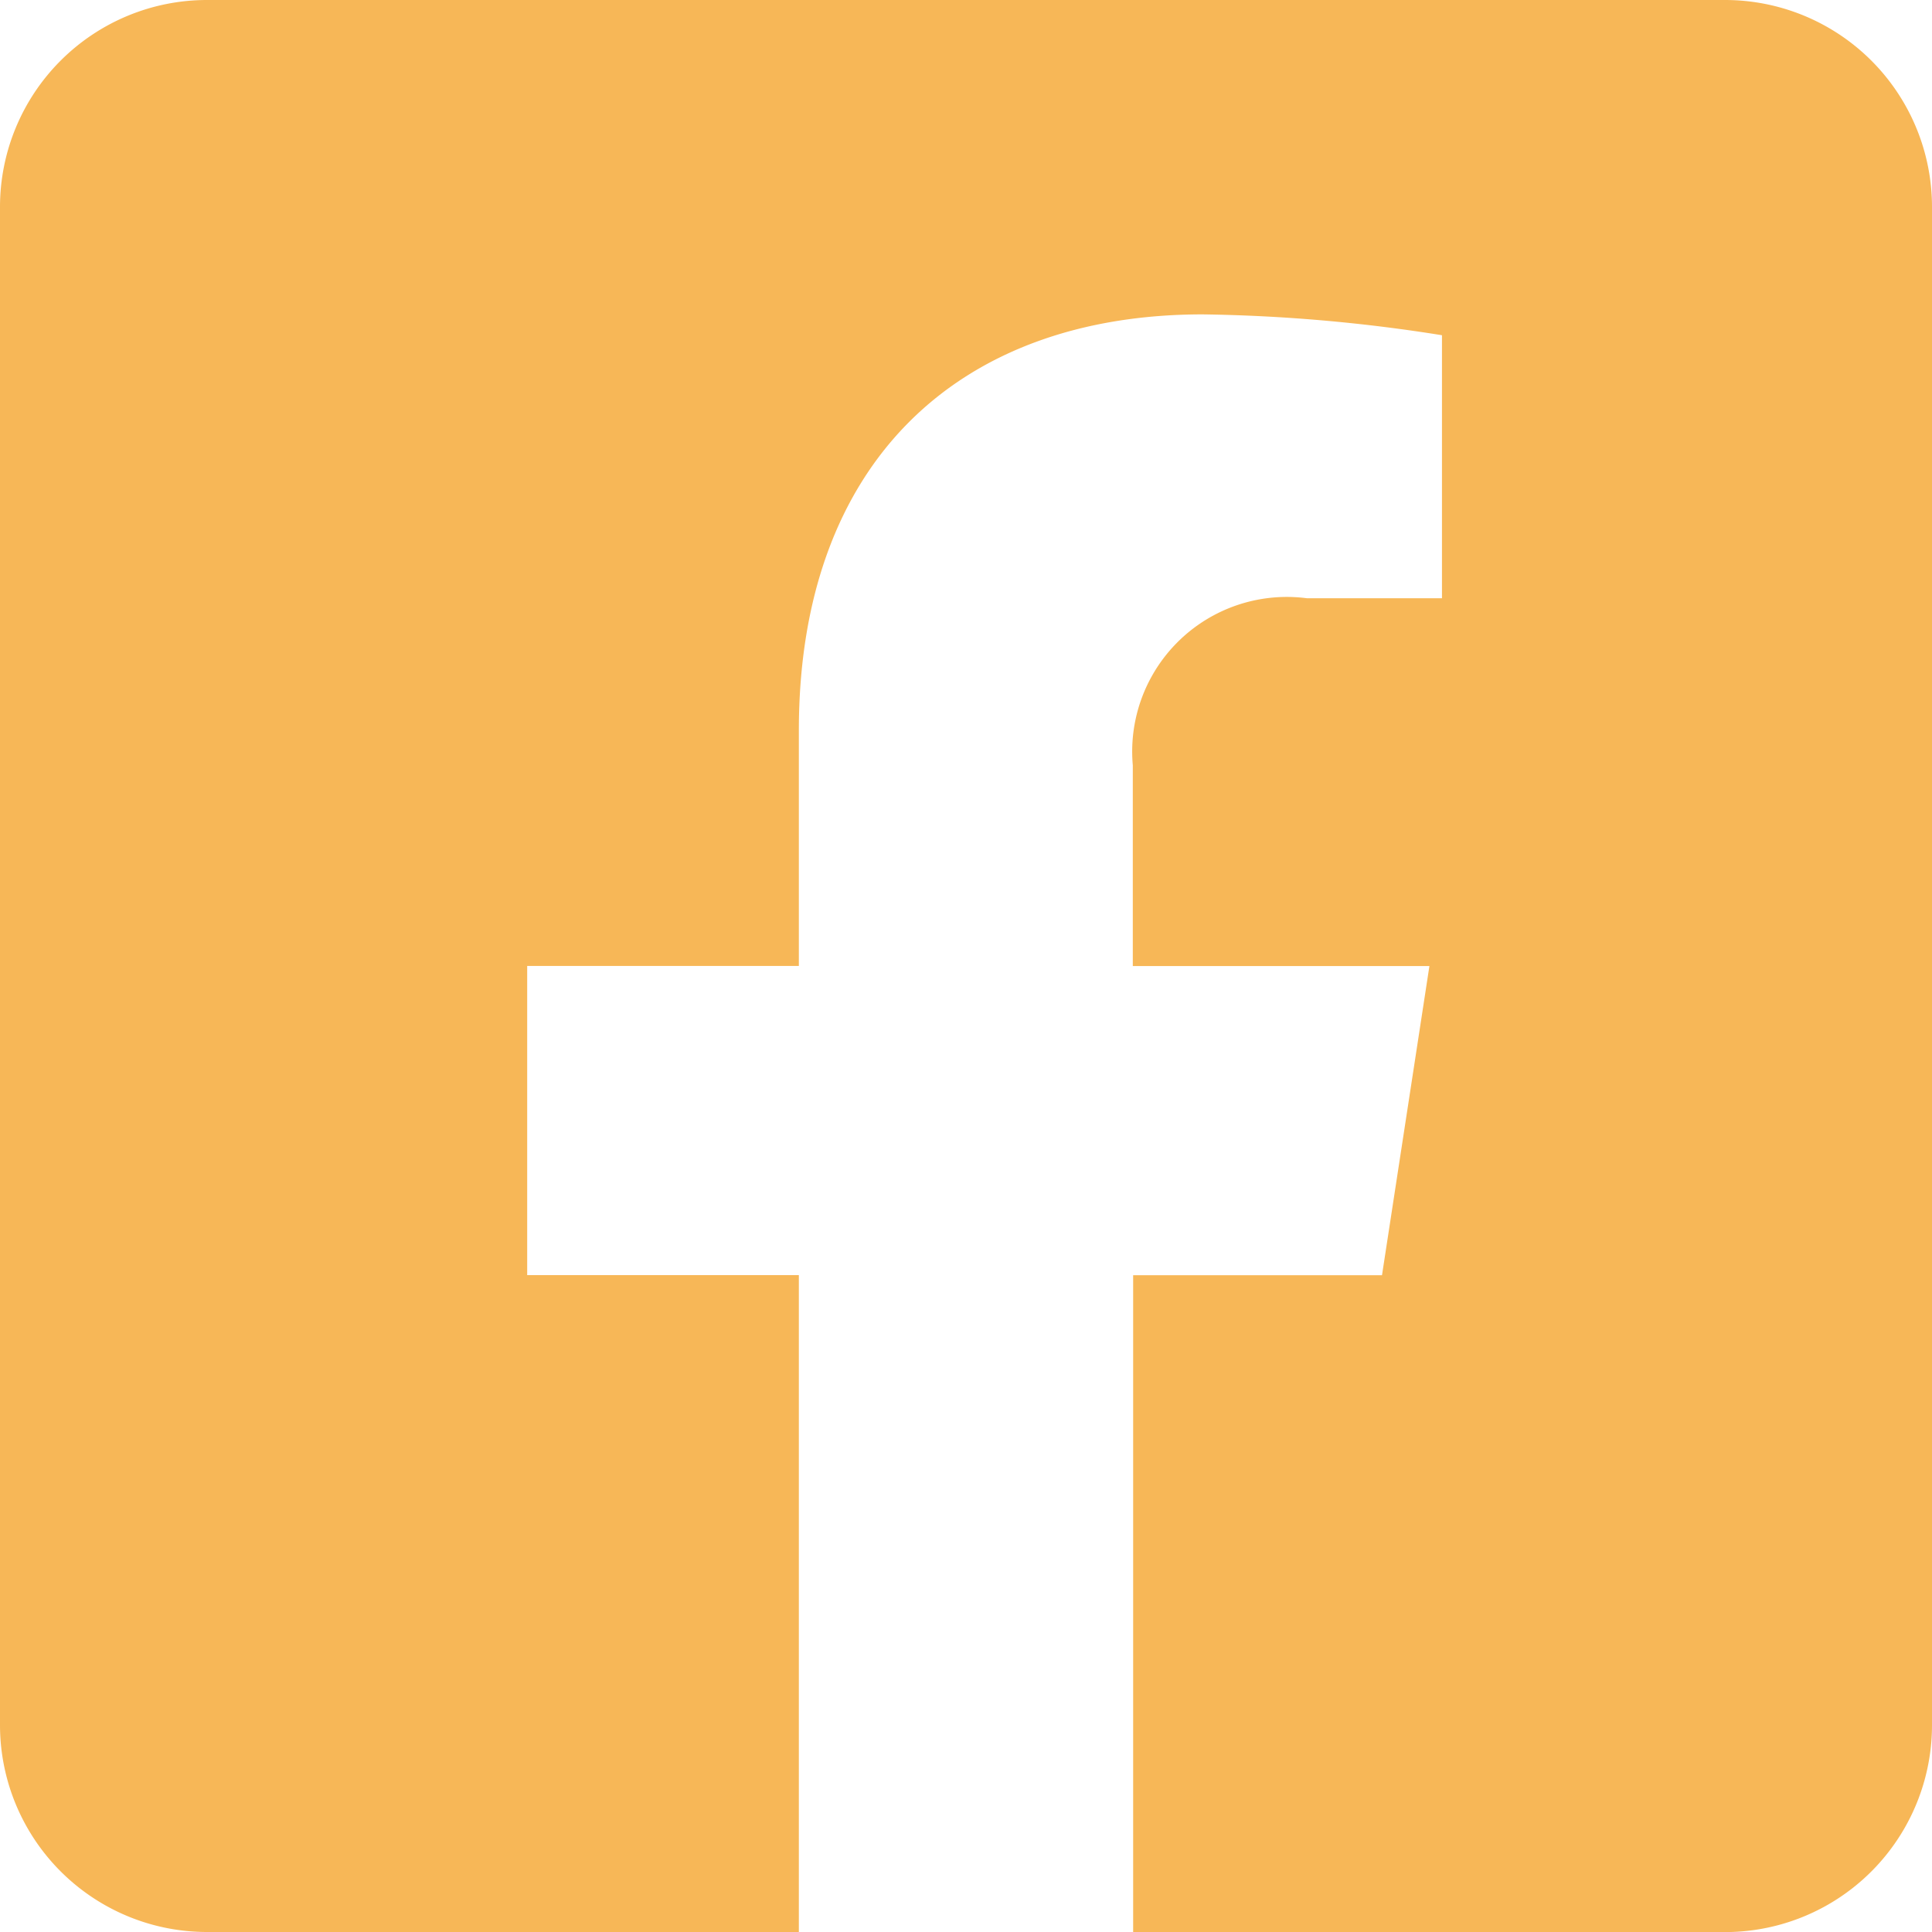
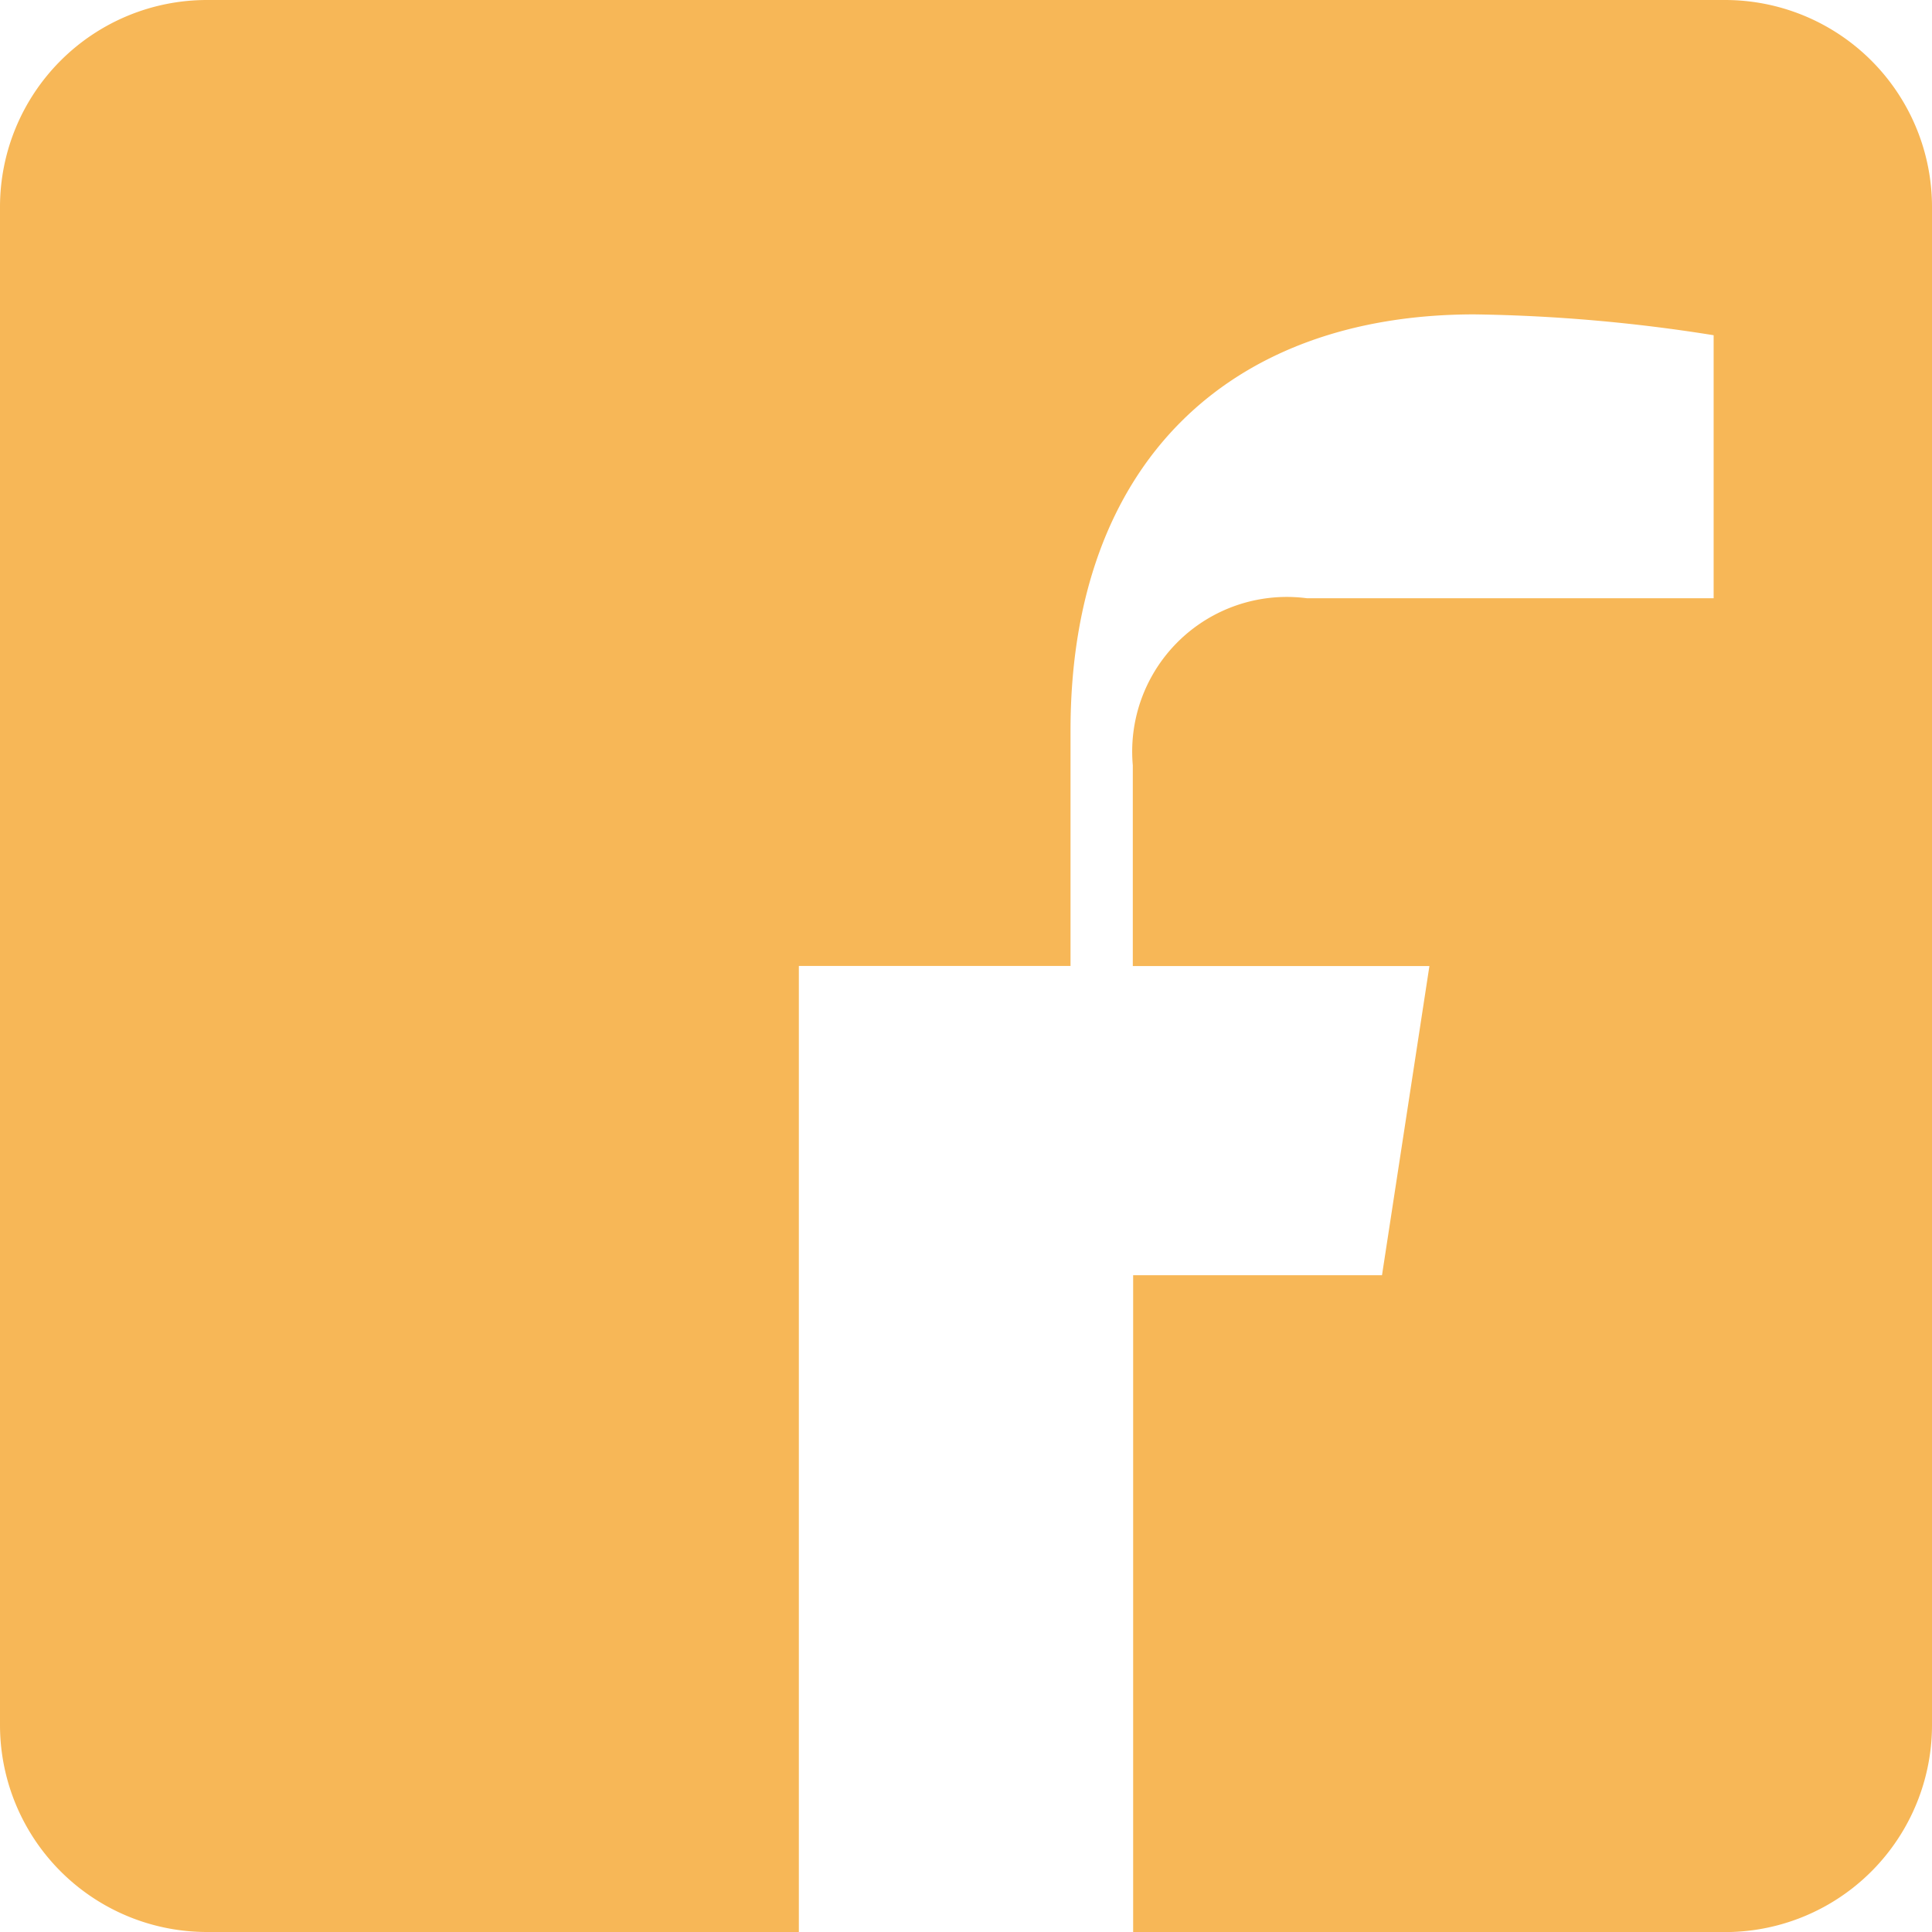
<svg xmlns="http://www.w3.org/2000/svg" width="22.615" height="22.615" viewBox="0 0 22.615 22.615">
-   <path id="Icon_awesome-facebook-square" data-name="Icon awesome-facebook-square" d="M20.192,2.25H2.423A2.423,2.423,0,0,0,0,4.673V22.442a2.423,2.423,0,0,0,2.423,2.423H9.351V17.176H6.171V13.557h3.18V10.8c0-3.137,1.868-4.87,4.728-4.87a19.266,19.266,0,0,1,2.8.244V9.253H15.3a1.81,1.81,0,0,0-2.04,1.955v2.35h3.472l-.555,3.619H13.264v7.689h6.928a2.423,2.423,0,0,0,2.423-2.423V4.673A2.423,2.423,0,0,0,20.192,2.25Z" transform="translate(0 -2.25)" fill="#f7b757" />
+   <path id="Icon_awesome-facebook-square" data-name="Icon awesome-facebook-square" d="M20.192,2.25H2.423A2.423,2.423,0,0,0,0,4.673V22.442a2.423,2.423,0,0,0,2.423,2.423H9.351V17.176V13.557h3.18V10.8c0-3.137,1.868-4.87,4.728-4.87a19.266,19.266,0,0,1,2.8.244V9.253H15.3a1.81,1.81,0,0,0-2.04,1.955v2.35h3.472l-.555,3.619H13.264v7.689h6.928a2.423,2.423,0,0,0,2.423-2.423V4.673A2.423,2.423,0,0,0,20.192,2.25Z" transform="translate(0 -2.25)" fill="#f7b757" />
</svg>